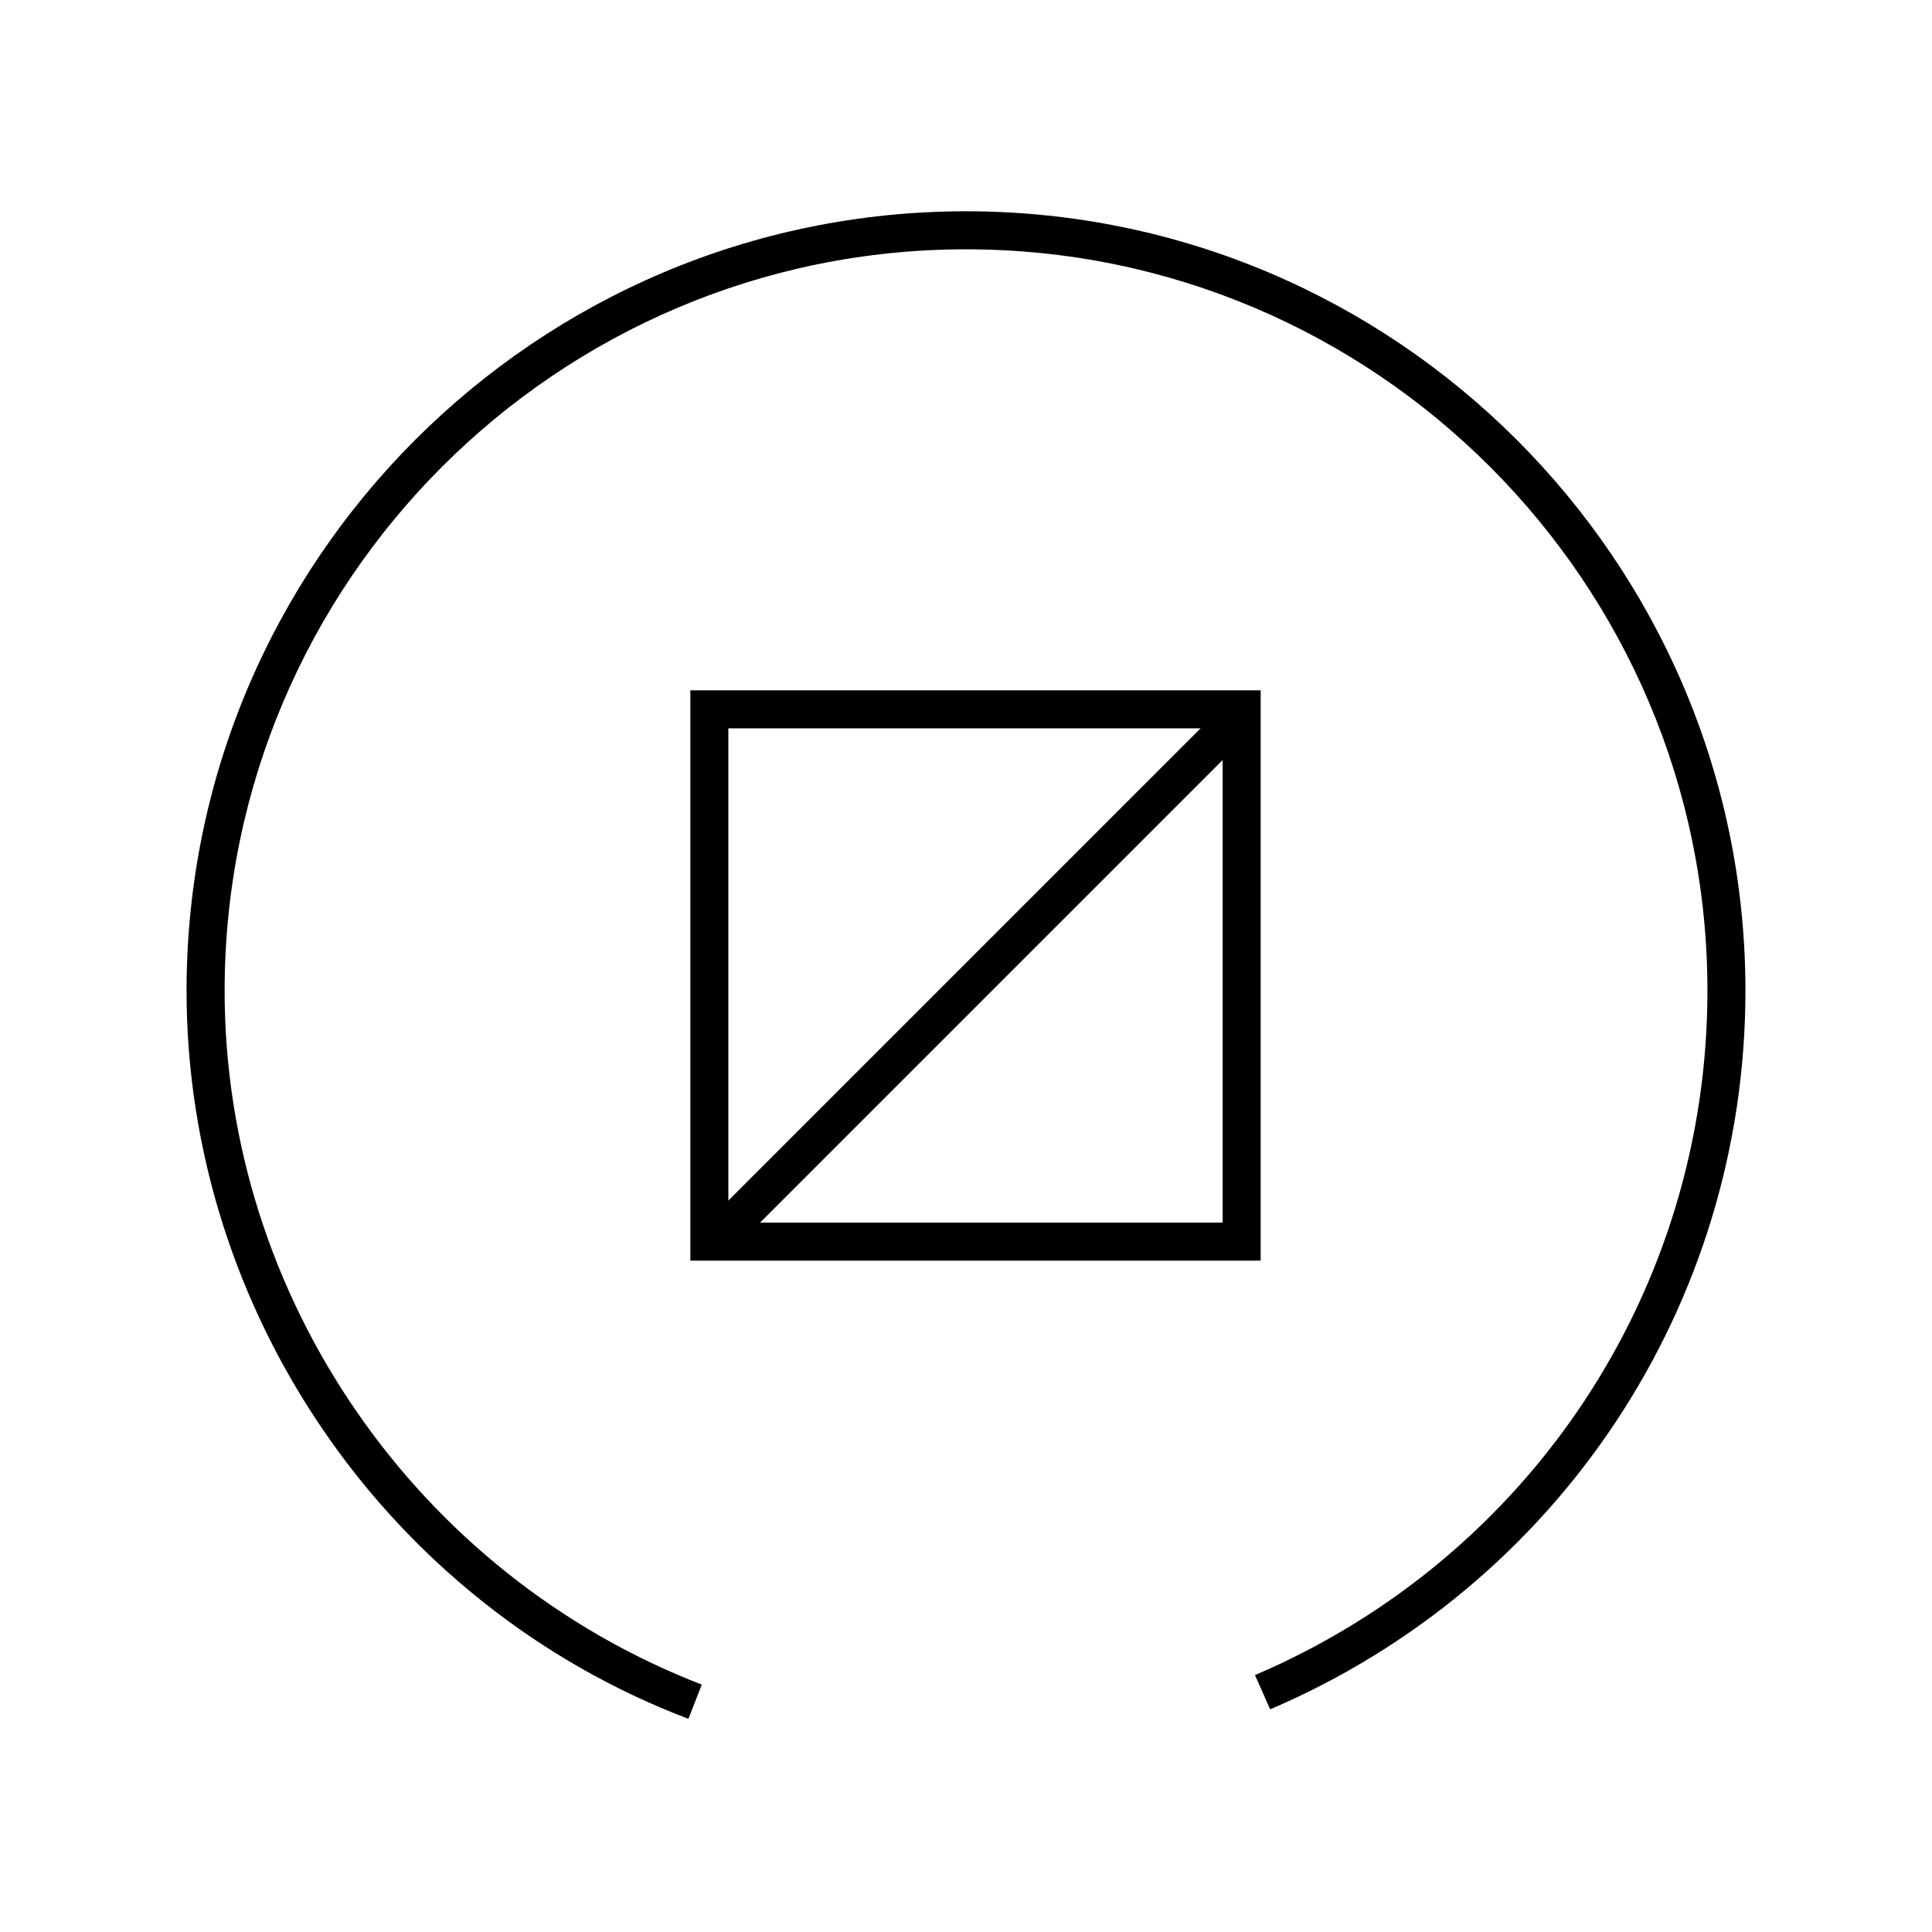
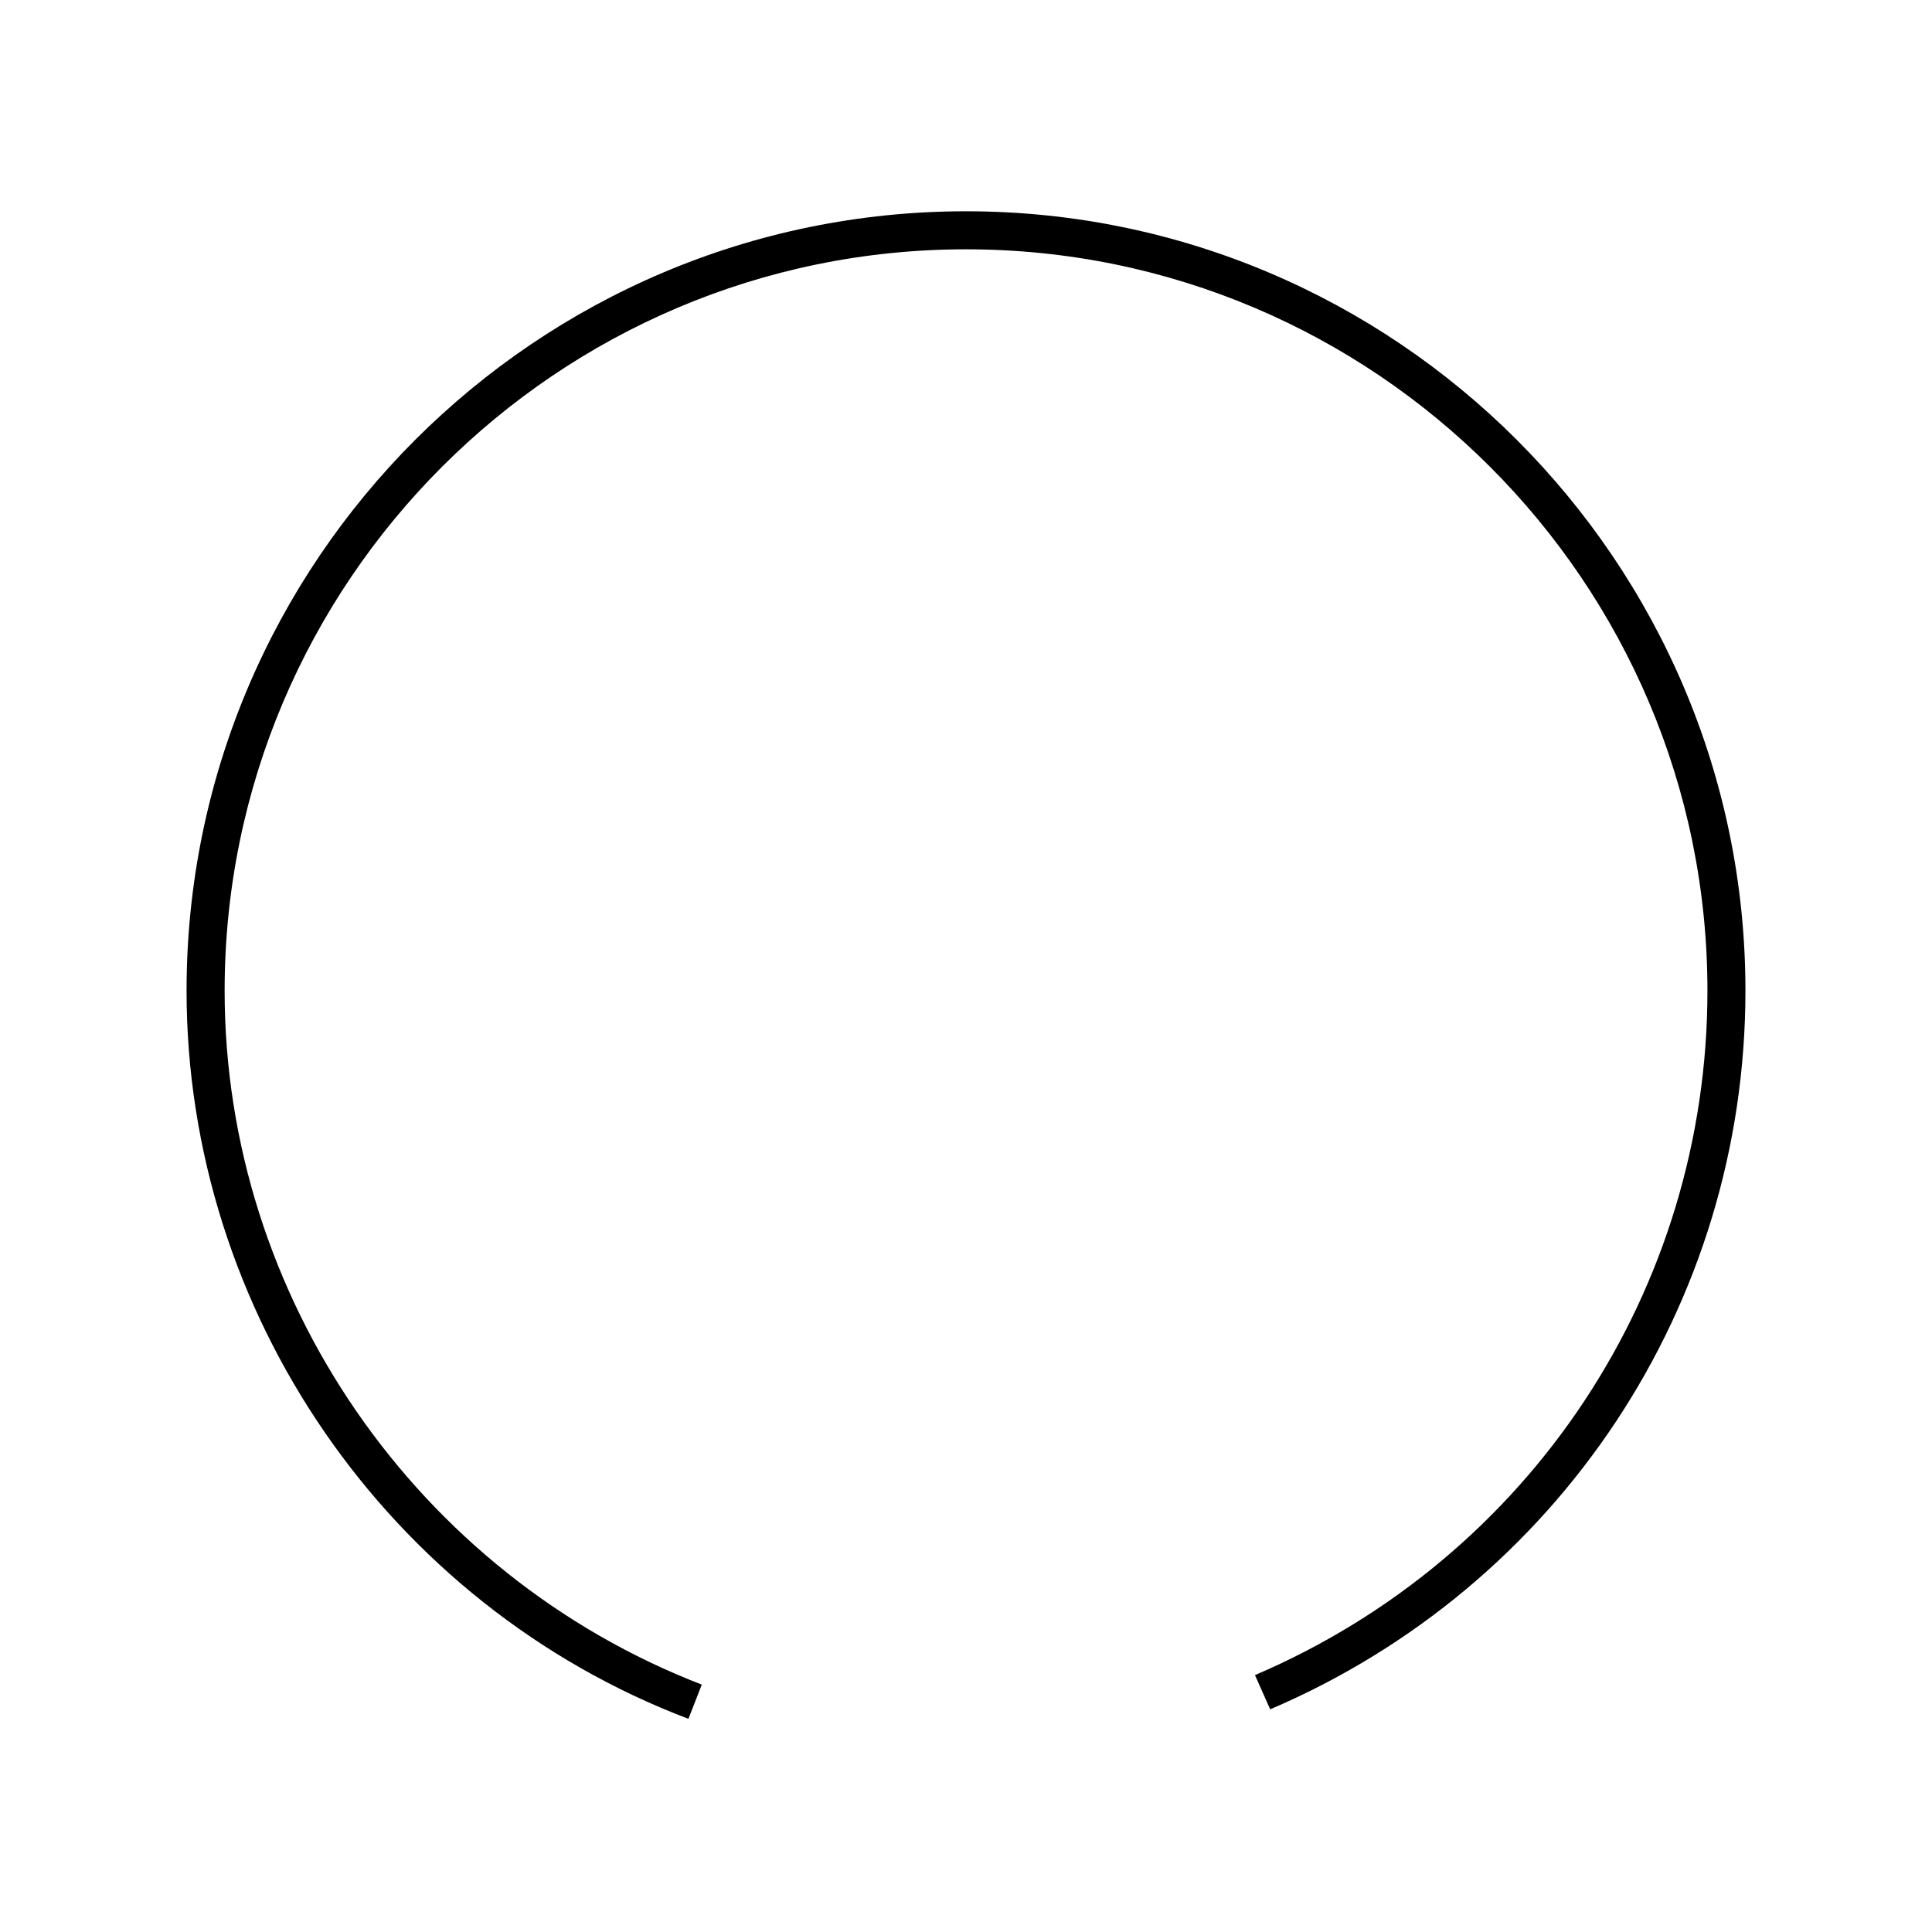
<svg xmlns="http://www.w3.org/2000/svg" fill="#000000" width="800px" height="800px" version="1.1" viewBox="144 144 512 512">
  <g>
-     <path d="m468.01 337.02v130.99h-130.99v-130.99h130.99m10.078-10.078h-151.14v151.14h151.14z" />
-     <path d="m466.08 333.1 7.125 7.125-135.37 135.37-7.125-7.125z" />
    <path d="m326.44 599.51c-79.602-30.23-133-107.82-133-192.96 0-113.86 92.699-206.56 206.56-206.56 113.86 0 206.56 92.699 206.56 206.56 0 83.129-49.375 157.69-125.95 190.44l-4.031-9.07c73.051-31.234 119.91-102.27 119.91-181.37 0-108.32-88.168-196.48-196.48-196.48-108.32 0-196.48 88.168-196.48 196.48-0.004 81.113 50.883 154.67 126.45 183.89z" />
  </g>
</svg>